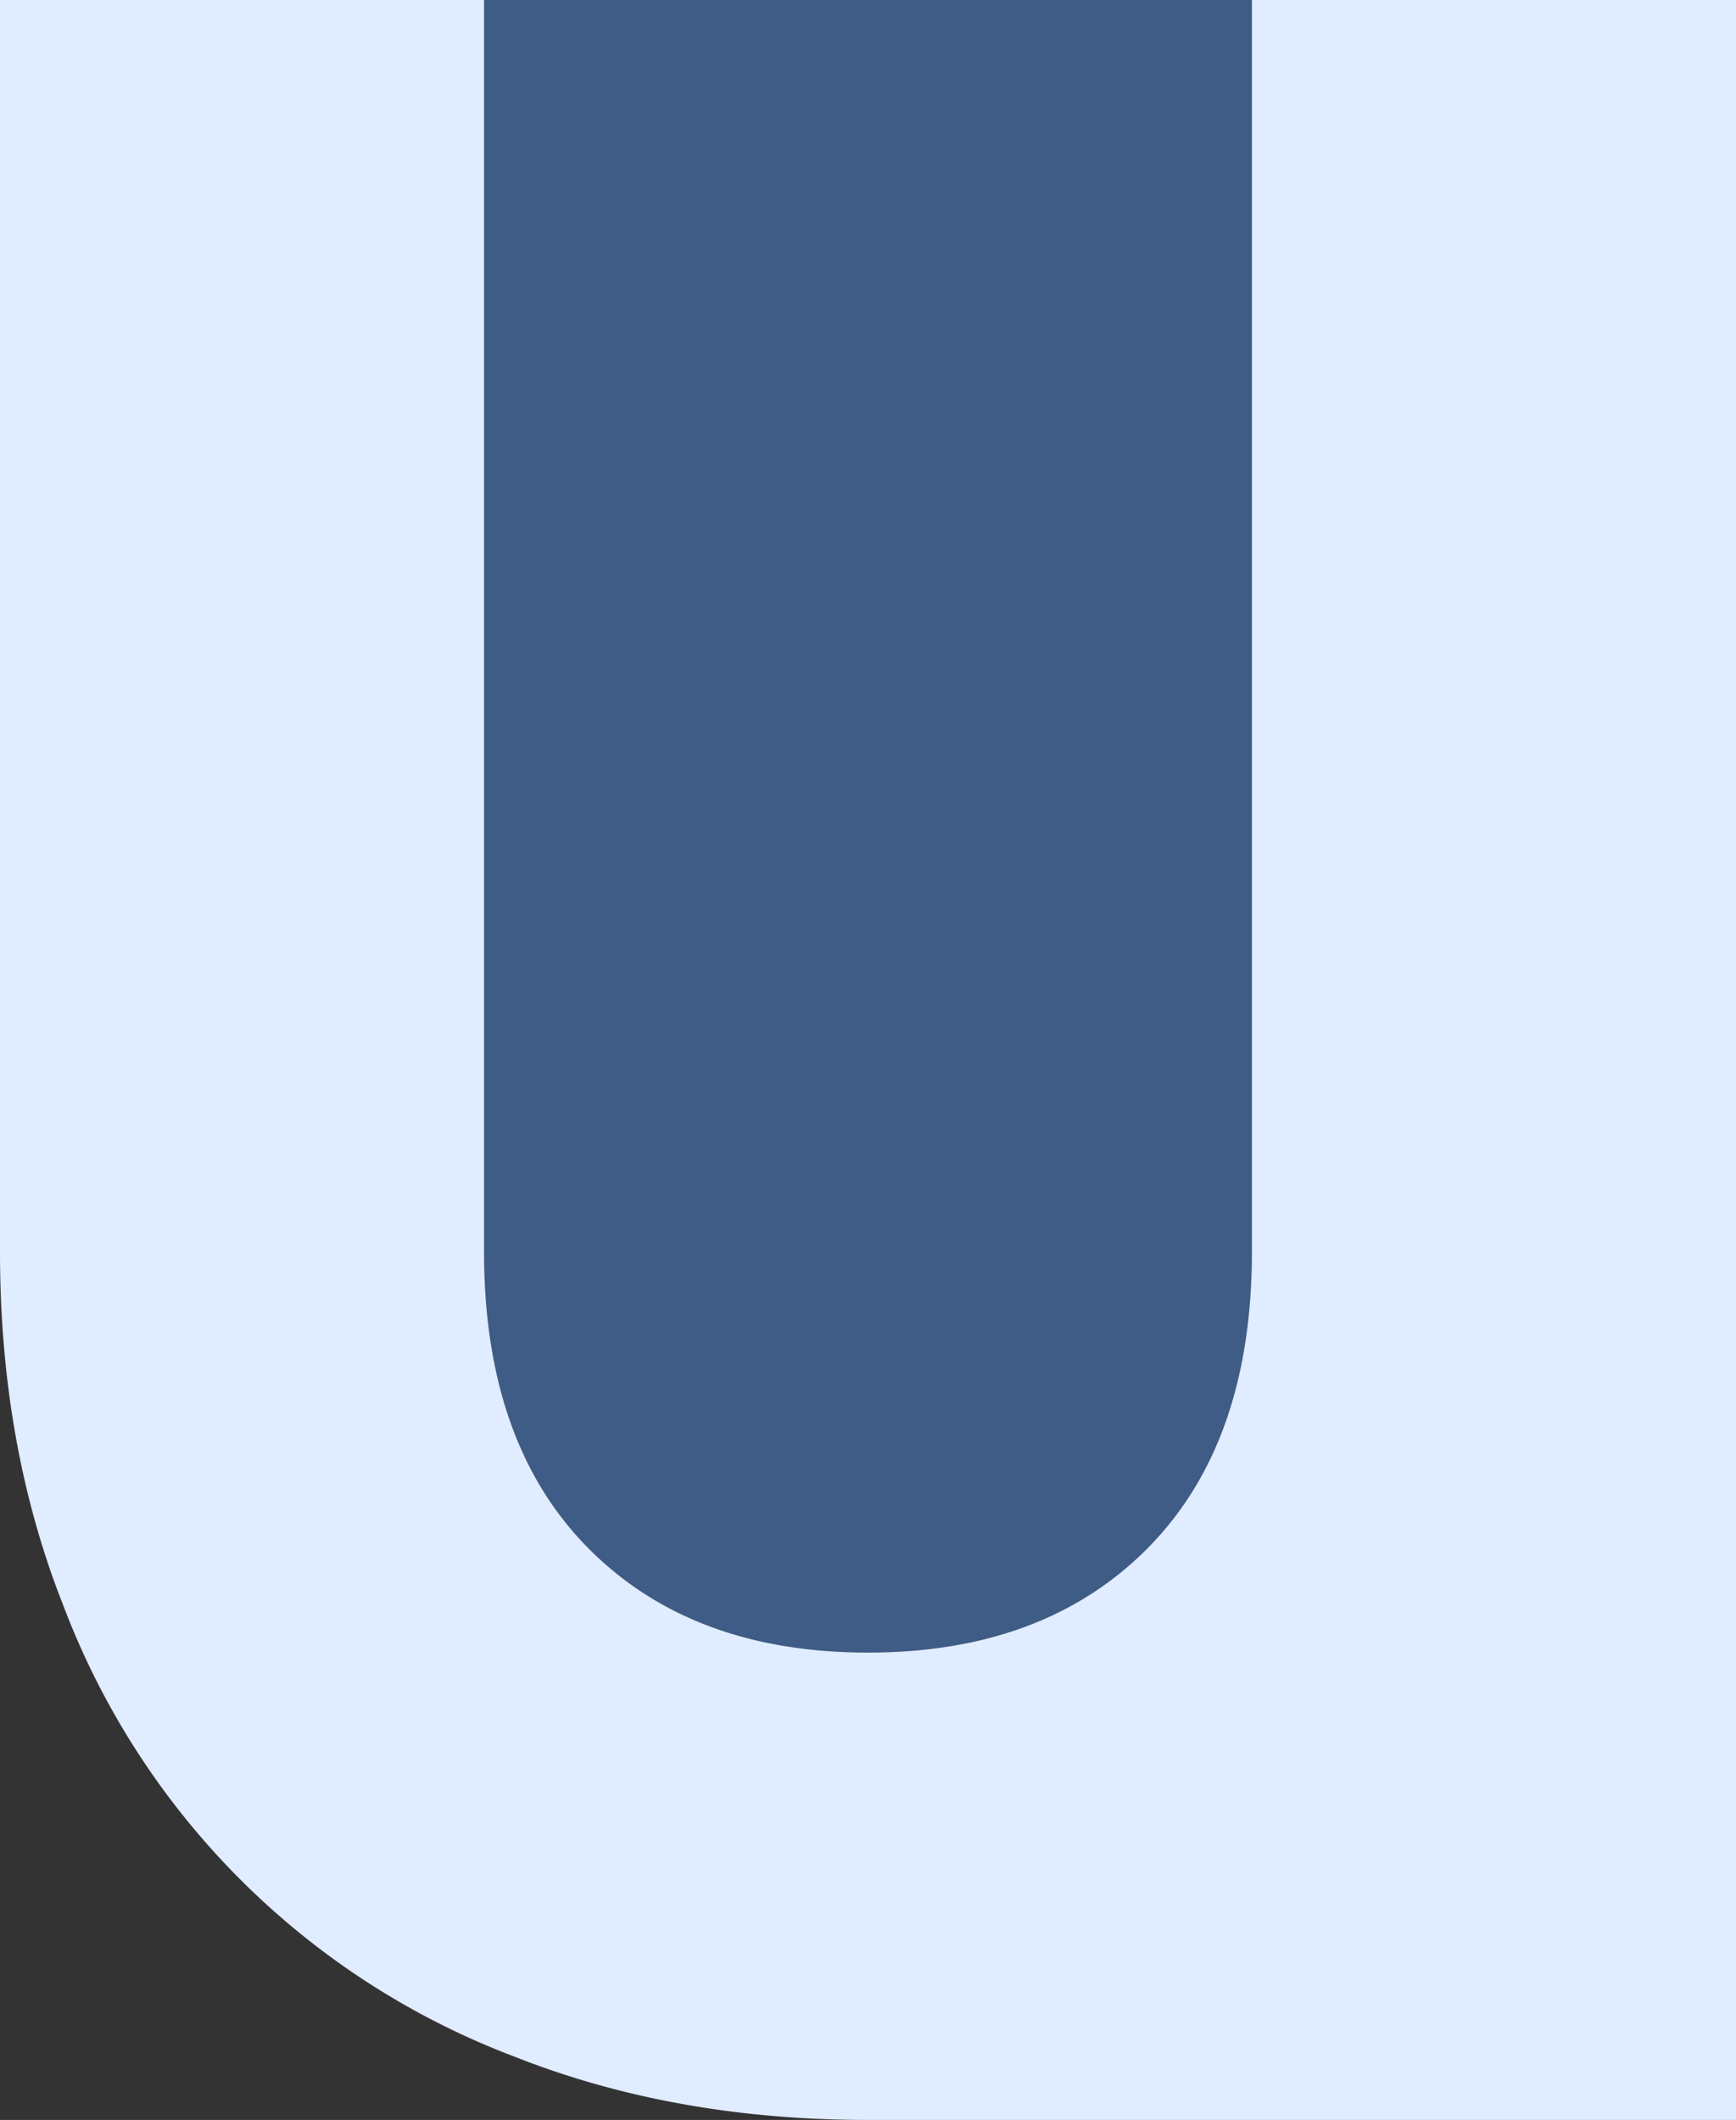
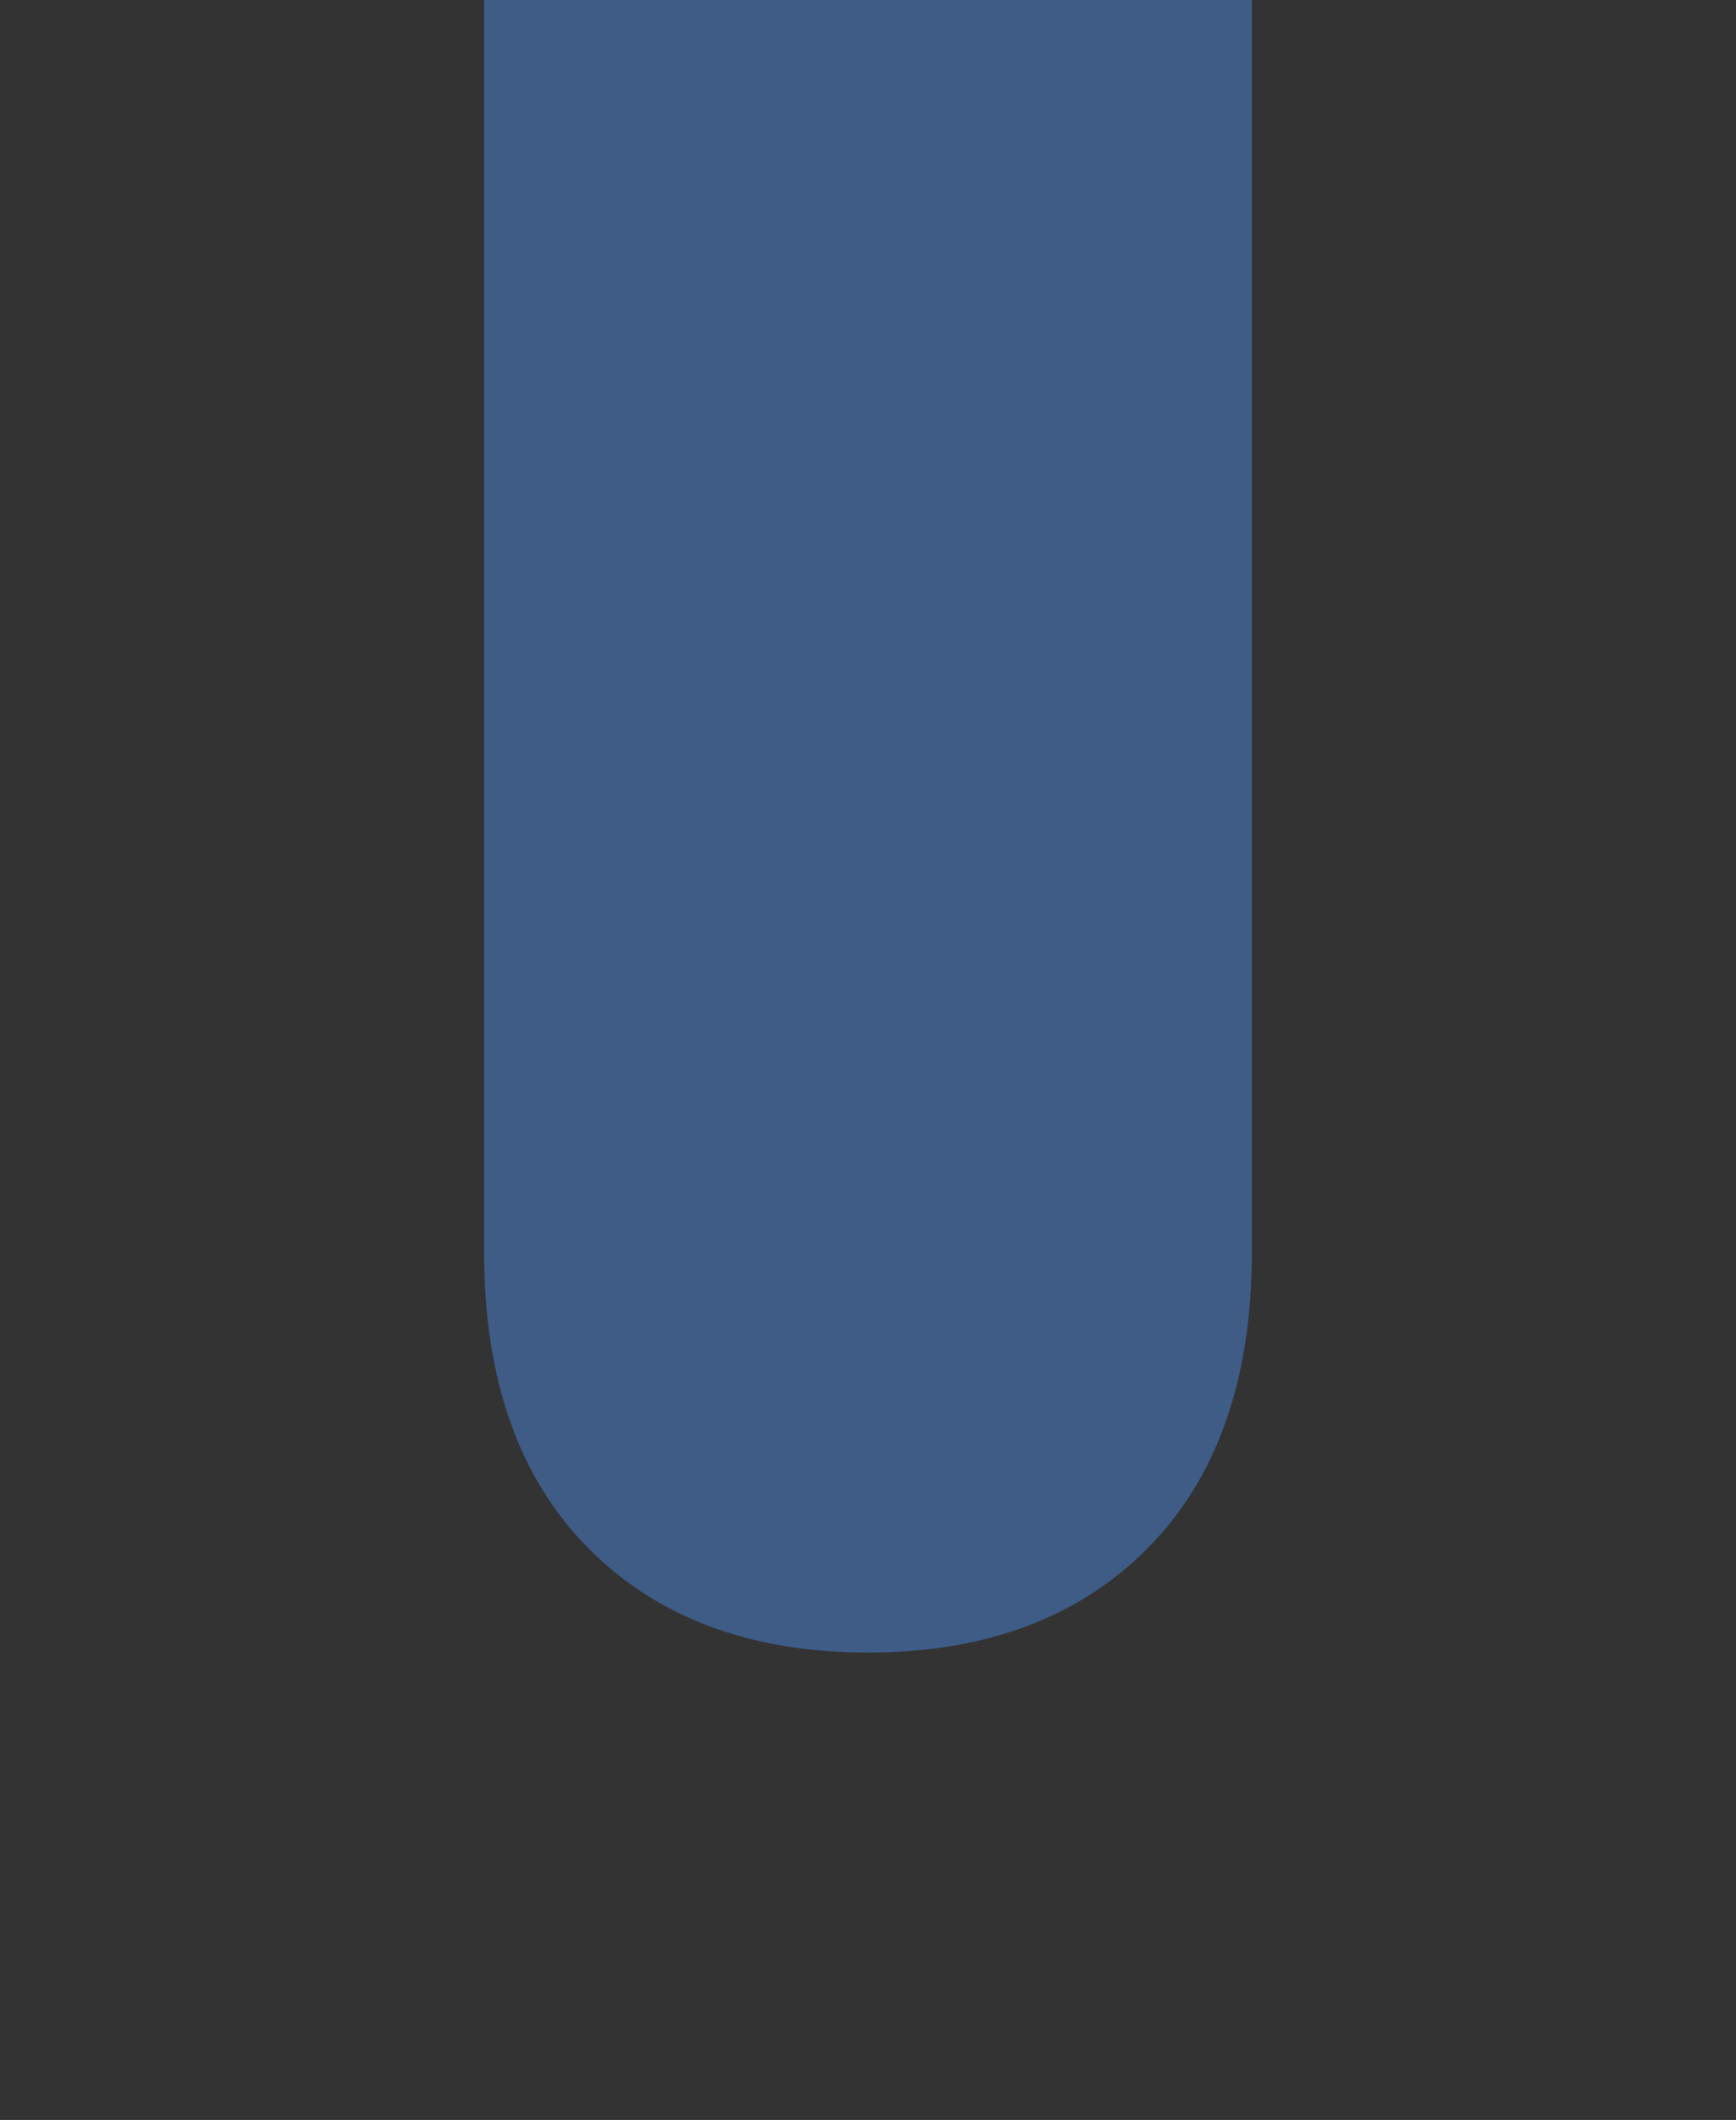
<svg xmlns="http://www.w3.org/2000/svg" data-name="Layer 1" width="294.674" height="359.847">
  <rect width="100%" height="100%" fill="#333333" stroke="none" />
  <path d="M99.736 262.661q17.567 17.852 47.6 17.851t47.6-17.851q17.557-17.852 17.567-50.152V0H82.17v212.509q0 32.3 17.566 50.152z" fill="#3e5c86" />
-   <path d="M232.478 0H212.5v212.509q-.01 32.3-17.567 50.152-17.573 17.852-47.6 17.851t-47.6-17.851Q82.17 244.81 82.17 212.509V0H0v212.509q0 32.87 10.769 60.072a131.729 131.729 0 0076.5 76.5q27.2 10.767 60.071 10.766h147.334V0z" fill="#e0ecff" />
</svg>